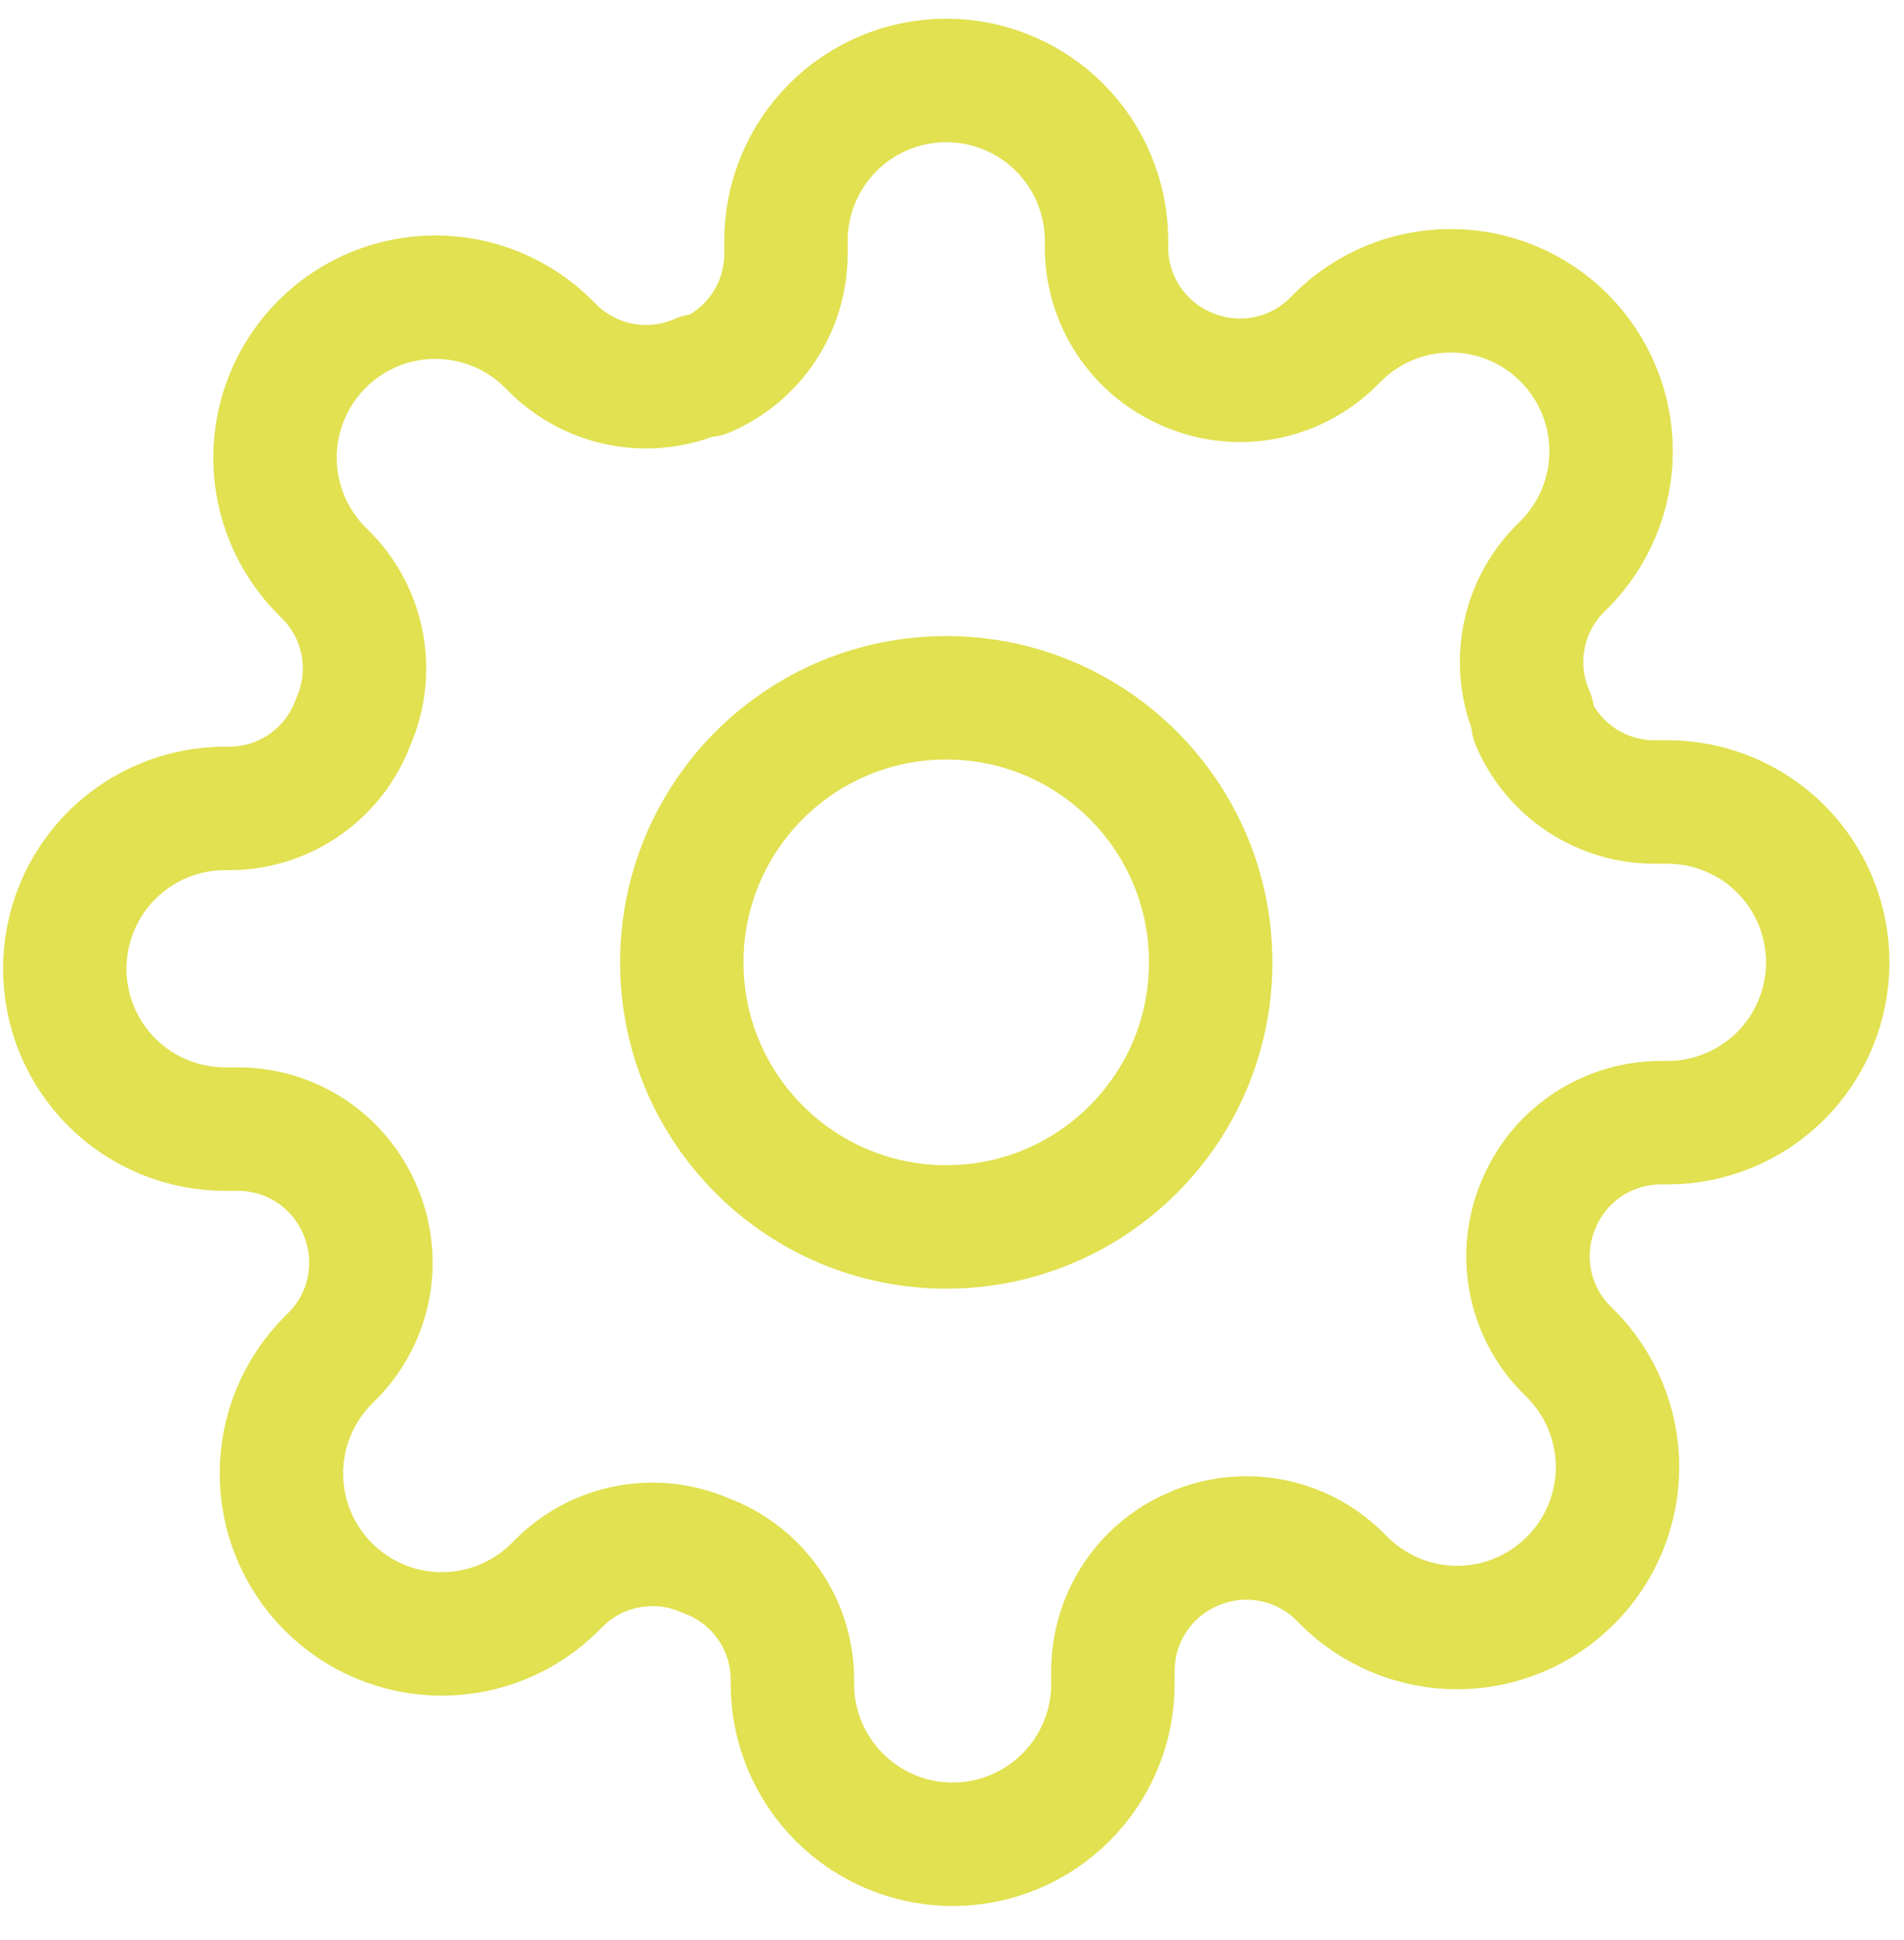
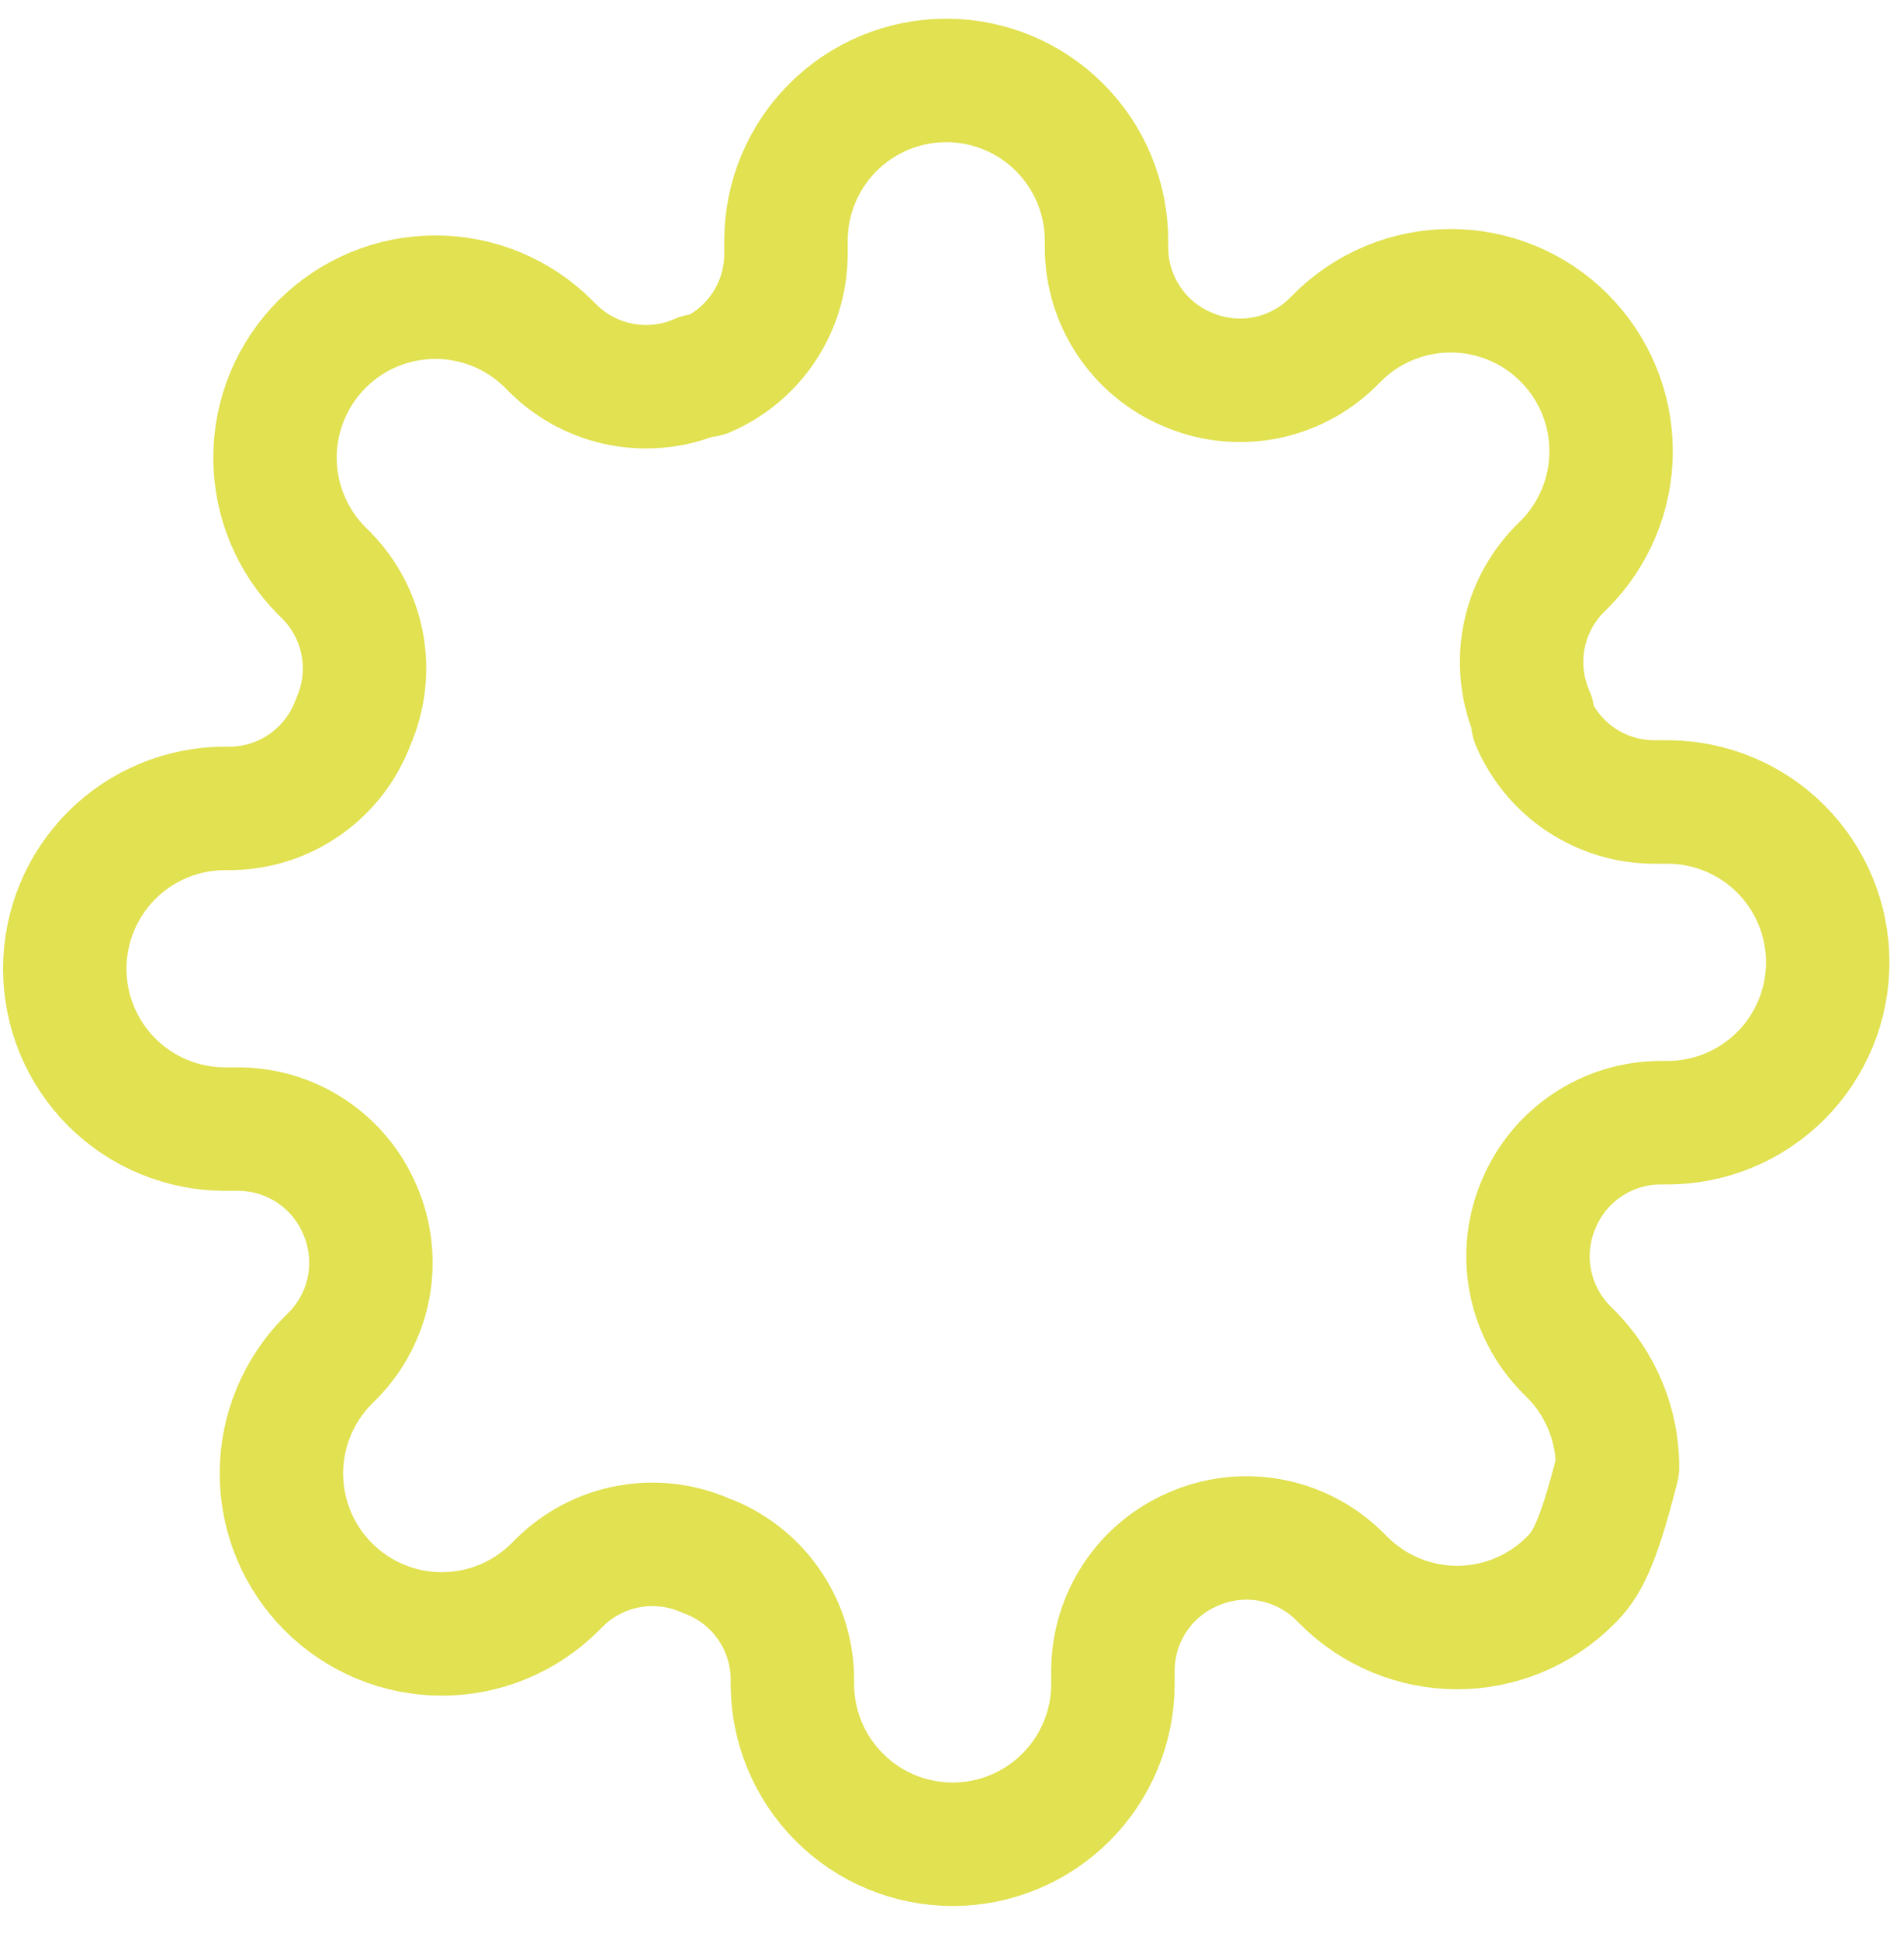
<svg xmlns="http://www.w3.org/2000/svg" width="54" height="55" viewBox="0 0 54 55" fill="none">
-   <path d="M26.837 34.78C30.979 34.78 34.337 31.422 34.337 27.28C34.337 23.137 30.979 19.78 26.837 19.78C22.695 19.78 19.337 23.137 19.337 27.28C19.337 31.422 22.695 34.78 26.837 34.78Z" stroke="#E1E151" stroke-width="3.5" stroke-linecap="round" stroke-linejoin="round" />
-   <path d="M43.655 34.098C43.353 34.783 43.262 35.544 43.396 36.281C43.53 37.018 43.881 37.699 44.405 38.234L44.541 38.37C44.964 38.793 45.299 39.294 45.528 39.846C45.757 40.398 45.875 40.989 45.875 41.587C45.875 42.184 45.757 42.775 45.528 43.327C45.299 43.879 44.964 44.38 44.541 44.802C44.119 45.225 43.618 45.56 43.066 45.789C42.514 46.018 41.923 46.136 41.326 46.136C40.728 46.136 40.137 46.018 39.585 45.789C39.033 45.56 38.532 45.225 38.11 44.802L37.973 44.666C37.438 44.142 36.757 43.791 36.02 43.657C35.283 43.523 34.522 43.614 33.837 43.916C33.165 44.204 32.591 44.682 32.188 45.292C31.784 45.902 31.567 46.617 31.564 47.348V47.734C31.564 48.94 31.085 50.096 30.233 50.948C29.38 51.801 28.224 52.28 27.019 52.28C25.813 52.28 24.657 51.801 23.805 50.948C22.952 50.096 22.473 48.94 22.473 47.734V47.53C22.456 46.777 22.212 46.048 21.774 45.436C21.337 44.824 20.725 44.358 20.019 44.098C19.333 43.795 18.573 43.705 17.836 43.839C17.098 43.972 16.418 44.324 15.882 44.848L15.746 44.984C15.324 45.407 14.822 45.742 14.271 45.971C13.719 46.2 13.127 46.317 12.53 46.317C11.933 46.317 11.341 46.2 10.79 45.971C10.238 45.742 9.736 45.407 9.314 44.984C8.892 44.562 8.556 44.061 8.328 43.509C8.099 42.957 7.981 42.366 7.981 41.768C7.981 41.171 8.099 40.579 8.328 40.028C8.556 39.476 8.892 38.974 9.314 38.552L9.451 38.416C9.975 37.88 10.326 37.2 10.46 36.463C10.593 35.725 10.503 34.965 10.201 34.28C9.912 33.607 9.434 33.034 8.824 32.63C8.215 32.227 7.5 32.01 6.769 32.007H6.382C5.177 32.007 4.021 31.528 3.168 30.676C2.316 29.823 1.837 28.667 1.837 27.462C1.837 26.256 2.316 25.1 3.168 24.247C4.021 23.395 5.177 22.916 6.382 22.916H6.587C7.339 22.898 8.069 22.655 8.681 22.217C9.293 21.779 9.759 21.168 10.019 20.462C10.321 19.776 10.412 19.016 10.278 18.278C10.144 17.541 9.793 16.861 9.269 16.325L9.132 16.189C8.71 15.767 8.374 15.265 8.146 14.713C7.917 14.162 7.799 13.57 7.799 12.973C7.799 12.376 7.917 11.784 8.146 11.232C8.374 10.68 8.71 10.179 9.132 9.757C9.555 9.334 10.056 8.999 10.608 8.77C11.159 8.542 11.751 8.424 12.348 8.424C12.946 8.424 13.537 8.542 14.089 8.77C14.641 8.999 15.142 9.334 15.564 9.757L15.701 9.893C16.236 10.417 16.916 10.769 17.654 10.902C18.391 11.036 19.151 10.946 19.837 10.643H20.019C20.691 10.355 21.264 9.877 21.668 9.267C22.072 8.657 22.288 7.943 22.291 7.211V6.825C22.291 5.62 22.77 4.463 23.623 3.611C24.475 2.759 25.631 2.28 26.837 2.28C28.042 2.28 29.199 2.759 30.051 3.611C30.904 4.463 31.382 5.62 31.382 6.825V7.03C31.385 7.761 31.602 8.475 32.006 9.085C32.41 9.695 32.983 10.173 33.655 10.461C34.341 10.764 35.101 10.854 35.838 10.721C36.575 10.587 37.256 10.235 37.791 9.711L37.928 9.575C38.35 9.152 38.851 8.817 39.403 8.588C39.955 8.36 40.546 8.242 41.144 8.242C41.741 8.242 42.333 8.36 42.884 8.588C43.436 8.817 43.938 9.152 44.36 9.575C44.782 9.997 45.117 10.498 45.346 11.05C45.575 11.602 45.693 12.194 45.693 12.791C45.693 13.388 45.575 13.98 45.346 14.532C45.117 15.083 44.782 15.585 44.36 16.007L44.223 16.143C43.699 16.679 43.348 17.359 43.214 18.096C43.081 18.834 43.171 19.594 43.473 20.28V20.462C43.761 21.134 44.24 21.707 44.849 22.111C45.459 22.515 46.174 22.731 46.905 22.734H47.291C48.497 22.734 49.653 23.213 50.506 24.066C51.358 24.918 51.837 26.074 51.837 27.28C51.837 28.485 51.358 29.641 50.506 30.494C49.653 31.346 48.497 31.825 47.291 31.825H47.087C46.356 31.828 45.641 32.045 45.031 32.449C44.422 32.852 43.943 33.426 43.655 34.098Z" stroke="#E1E151" stroke-width="3.5" stroke-linecap="round" stroke-linejoin="round" />
+   <path d="M43.655 34.098C43.353 34.783 43.262 35.544 43.396 36.281C43.53 37.018 43.881 37.699 44.405 38.234L44.541 38.37C44.964 38.793 45.299 39.294 45.528 39.846C45.757 40.398 45.875 40.989 45.875 41.587C45.299 43.879 44.964 44.38 44.541 44.802C44.119 45.225 43.618 45.56 43.066 45.789C42.514 46.018 41.923 46.136 41.326 46.136C40.728 46.136 40.137 46.018 39.585 45.789C39.033 45.56 38.532 45.225 38.11 44.802L37.973 44.666C37.438 44.142 36.757 43.791 36.02 43.657C35.283 43.523 34.522 43.614 33.837 43.916C33.165 44.204 32.591 44.682 32.188 45.292C31.784 45.902 31.567 46.617 31.564 47.348V47.734C31.564 48.94 31.085 50.096 30.233 50.948C29.38 51.801 28.224 52.28 27.019 52.28C25.813 52.28 24.657 51.801 23.805 50.948C22.952 50.096 22.473 48.94 22.473 47.734V47.53C22.456 46.777 22.212 46.048 21.774 45.436C21.337 44.824 20.725 44.358 20.019 44.098C19.333 43.795 18.573 43.705 17.836 43.839C17.098 43.972 16.418 44.324 15.882 44.848L15.746 44.984C15.324 45.407 14.822 45.742 14.271 45.971C13.719 46.2 13.127 46.317 12.53 46.317C11.933 46.317 11.341 46.2 10.79 45.971C10.238 45.742 9.736 45.407 9.314 44.984C8.892 44.562 8.556 44.061 8.328 43.509C8.099 42.957 7.981 42.366 7.981 41.768C7.981 41.171 8.099 40.579 8.328 40.028C8.556 39.476 8.892 38.974 9.314 38.552L9.451 38.416C9.975 37.88 10.326 37.2 10.46 36.463C10.593 35.725 10.503 34.965 10.201 34.28C9.912 33.607 9.434 33.034 8.824 32.63C8.215 32.227 7.5 32.01 6.769 32.007H6.382C5.177 32.007 4.021 31.528 3.168 30.676C2.316 29.823 1.837 28.667 1.837 27.462C1.837 26.256 2.316 25.1 3.168 24.247C4.021 23.395 5.177 22.916 6.382 22.916H6.587C7.339 22.898 8.069 22.655 8.681 22.217C9.293 21.779 9.759 21.168 10.019 20.462C10.321 19.776 10.412 19.016 10.278 18.278C10.144 17.541 9.793 16.861 9.269 16.325L9.132 16.189C8.71 15.767 8.374 15.265 8.146 14.713C7.917 14.162 7.799 13.57 7.799 12.973C7.799 12.376 7.917 11.784 8.146 11.232C8.374 10.68 8.71 10.179 9.132 9.757C9.555 9.334 10.056 8.999 10.608 8.77C11.159 8.542 11.751 8.424 12.348 8.424C12.946 8.424 13.537 8.542 14.089 8.77C14.641 8.999 15.142 9.334 15.564 9.757L15.701 9.893C16.236 10.417 16.916 10.769 17.654 10.902C18.391 11.036 19.151 10.946 19.837 10.643H20.019C20.691 10.355 21.264 9.877 21.668 9.267C22.072 8.657 22.288 7.943 22.291 7.211V6.825C22.291 5.62 22.77 4.463 23.623 3.611C24.475 2.759 25.631 2.28 26.837 2.28C28.042 2.28 29.199 2.759 30.051 3.611C30.904 4.463 31.382 5.62 31.382 6.825V7.03C31.385 7.761 31.602 8.475 32.006 9.085C32.41 9.695 32.983 10.173 33.655 10.461C34.341 10.764 35.101 10.854 35.838 10.721C36.575 10.587 37.256 10.235 37.791 9.711L37.928 9.575C38.35 9.152 38.851 8.817 39.403 8.588C39.955 8.36 40.546 8.242 41.144 8.242C41.741 8.242 42.333 8.36 42.884 8.588C43.436 8.817 43.938 9.152 44.36 9.575C44.782 9.997 45.117 10.498 45.346 11.05C45.575 11.602 45.693 12.194 45.693 12.791C45.693 13.388 45.575 13.98 45.346 14.532C45.117 15.083 44.782 15.585 44.36 16.007L44.223 16.143C43.699 16.679 43.348 17.359 43.214 18.096C43.081 18.834 43.171 19.594 43.473 20.28V20.462C43.761 21.134 44.24 21.707 44.849 22.111C45.459 22.515 46.174 22.731 46.905 22.734H47.291C48.497 22.734 49.653 23.213 50.506 24.066C51.358 24.918 51.837 26.074 51.837 27.28C51.837 28.485 51.358 29.641 50.506 30.494C49.653 31.346 48.497 31.825 47.291 31.825H47.087C46.356 31.828 45.641 32.045 45.031 32.449C44.422 32.852 43.943 33.426 43.655 34.098Z" stroke="#E1E151" stroke-width="3.5" stroke-linecap="round" stroke-linejoin="round" />
</svg>